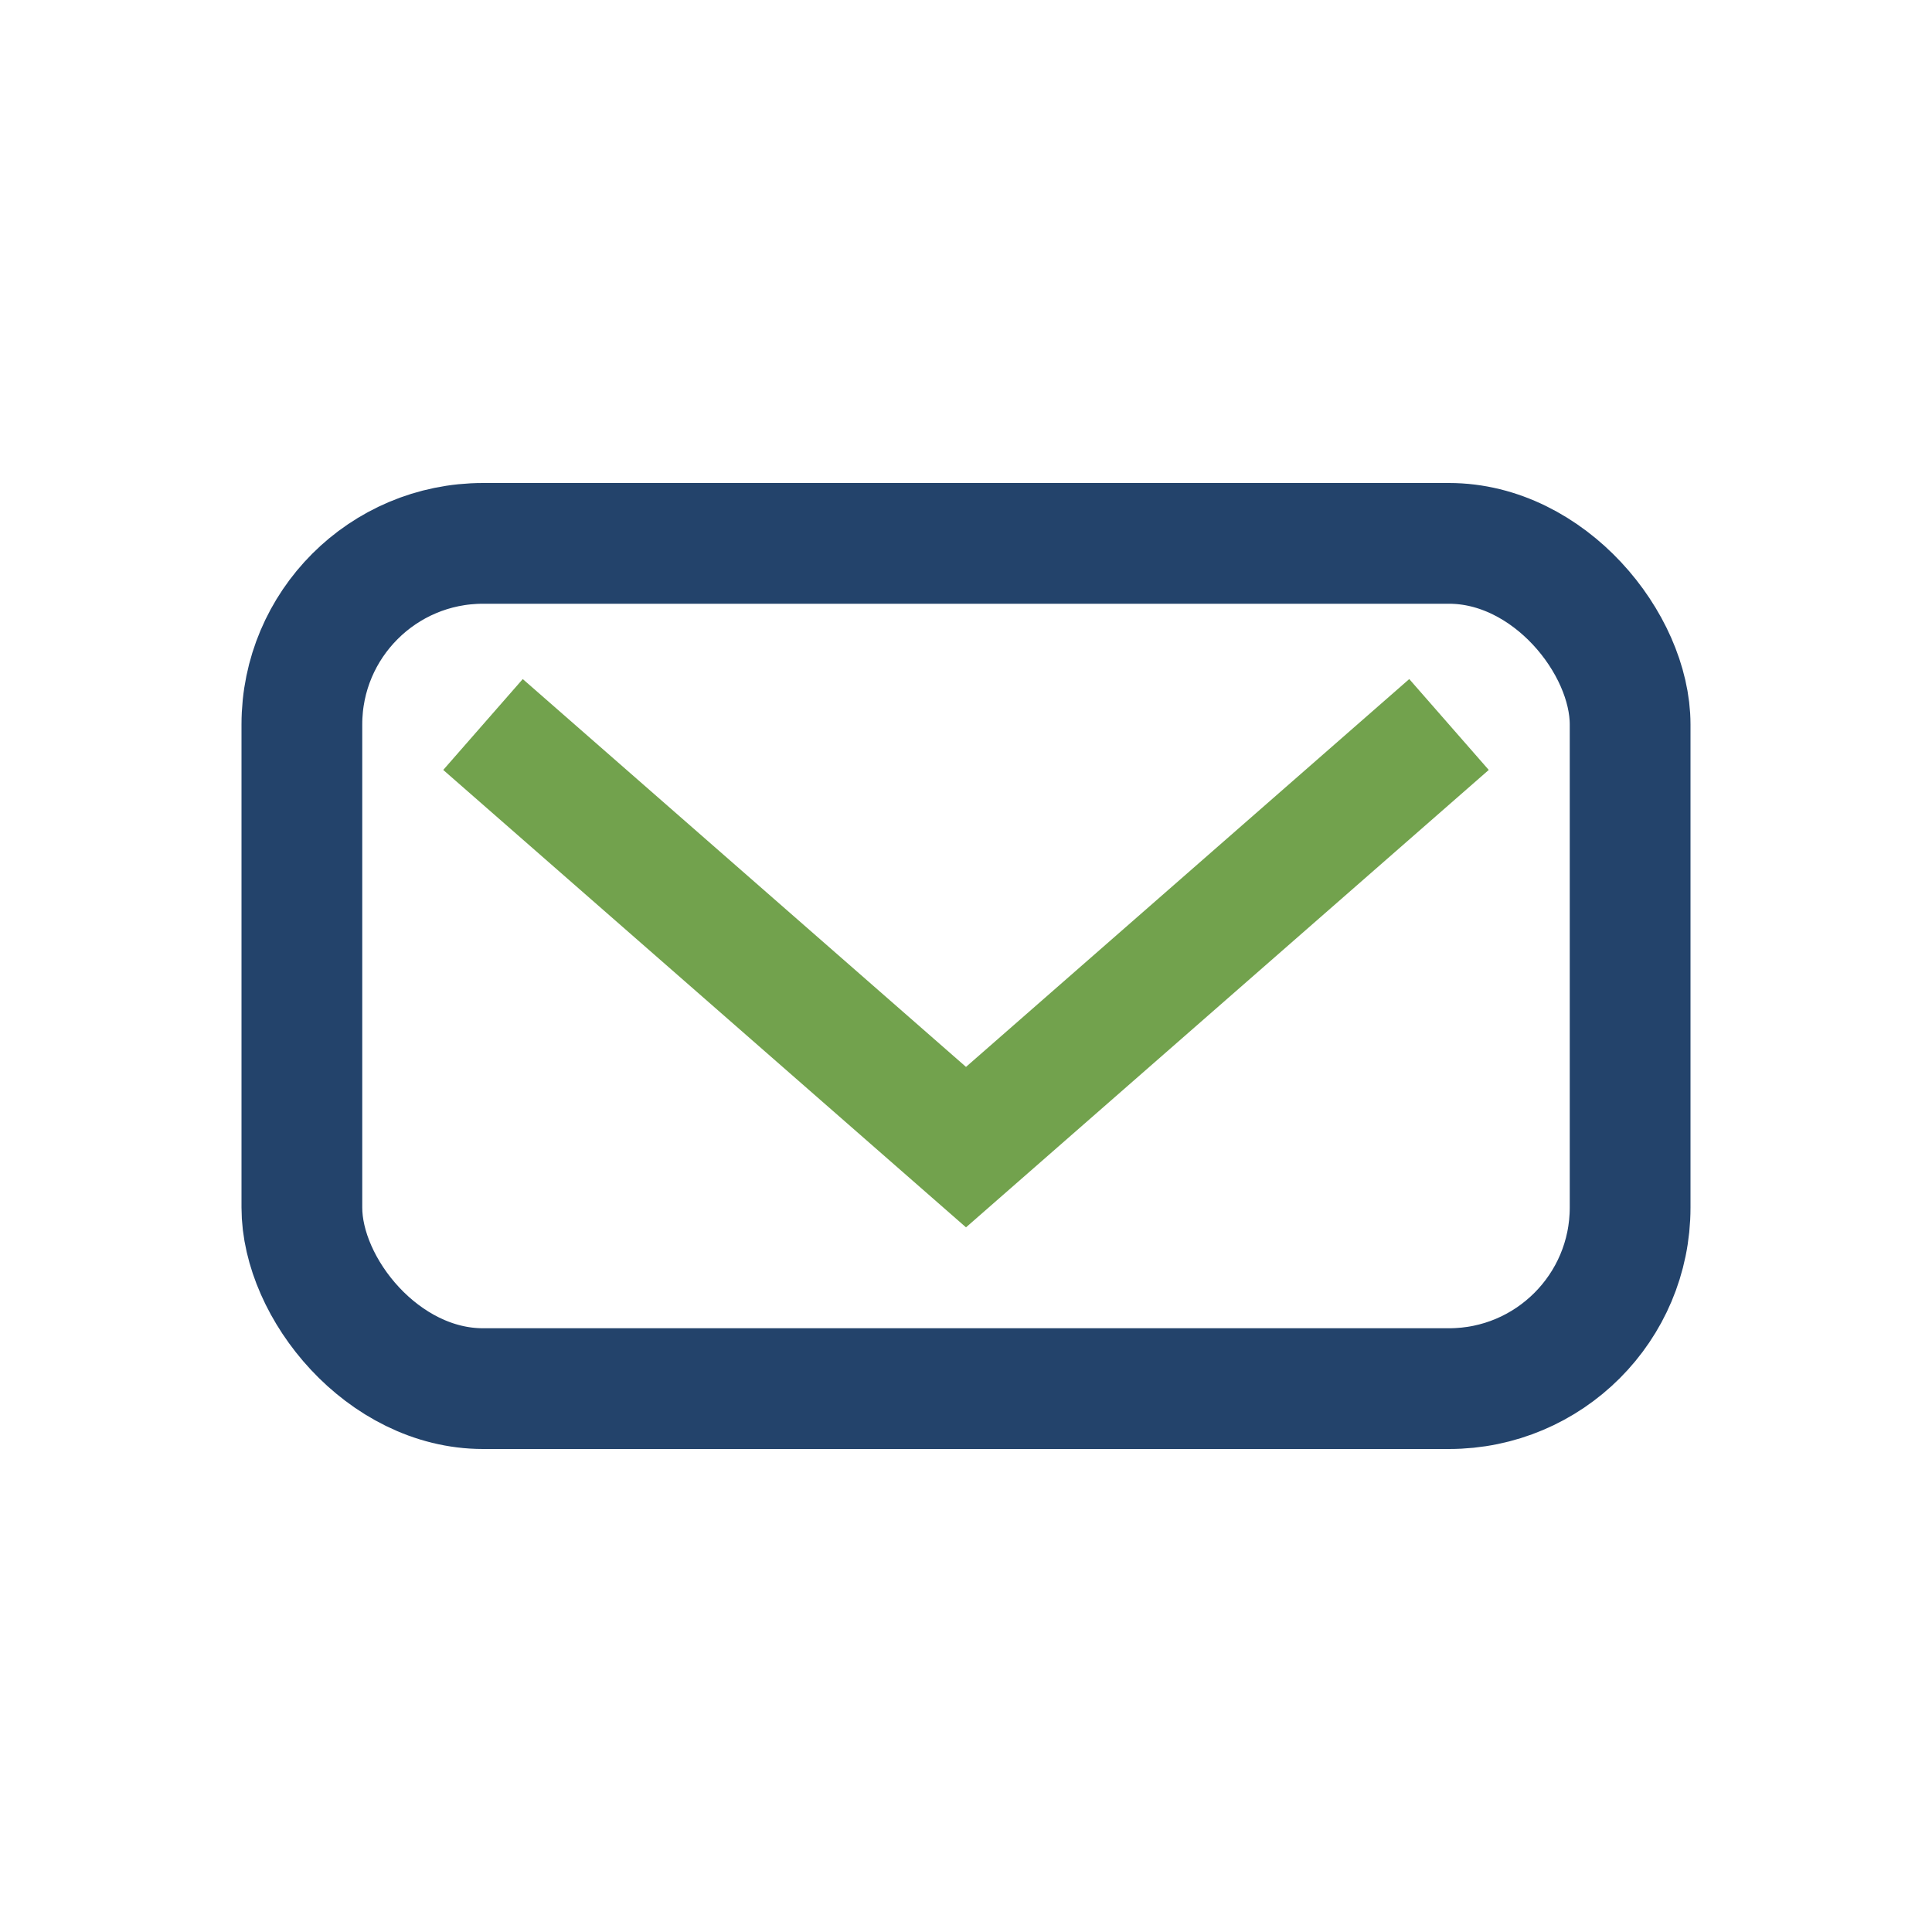
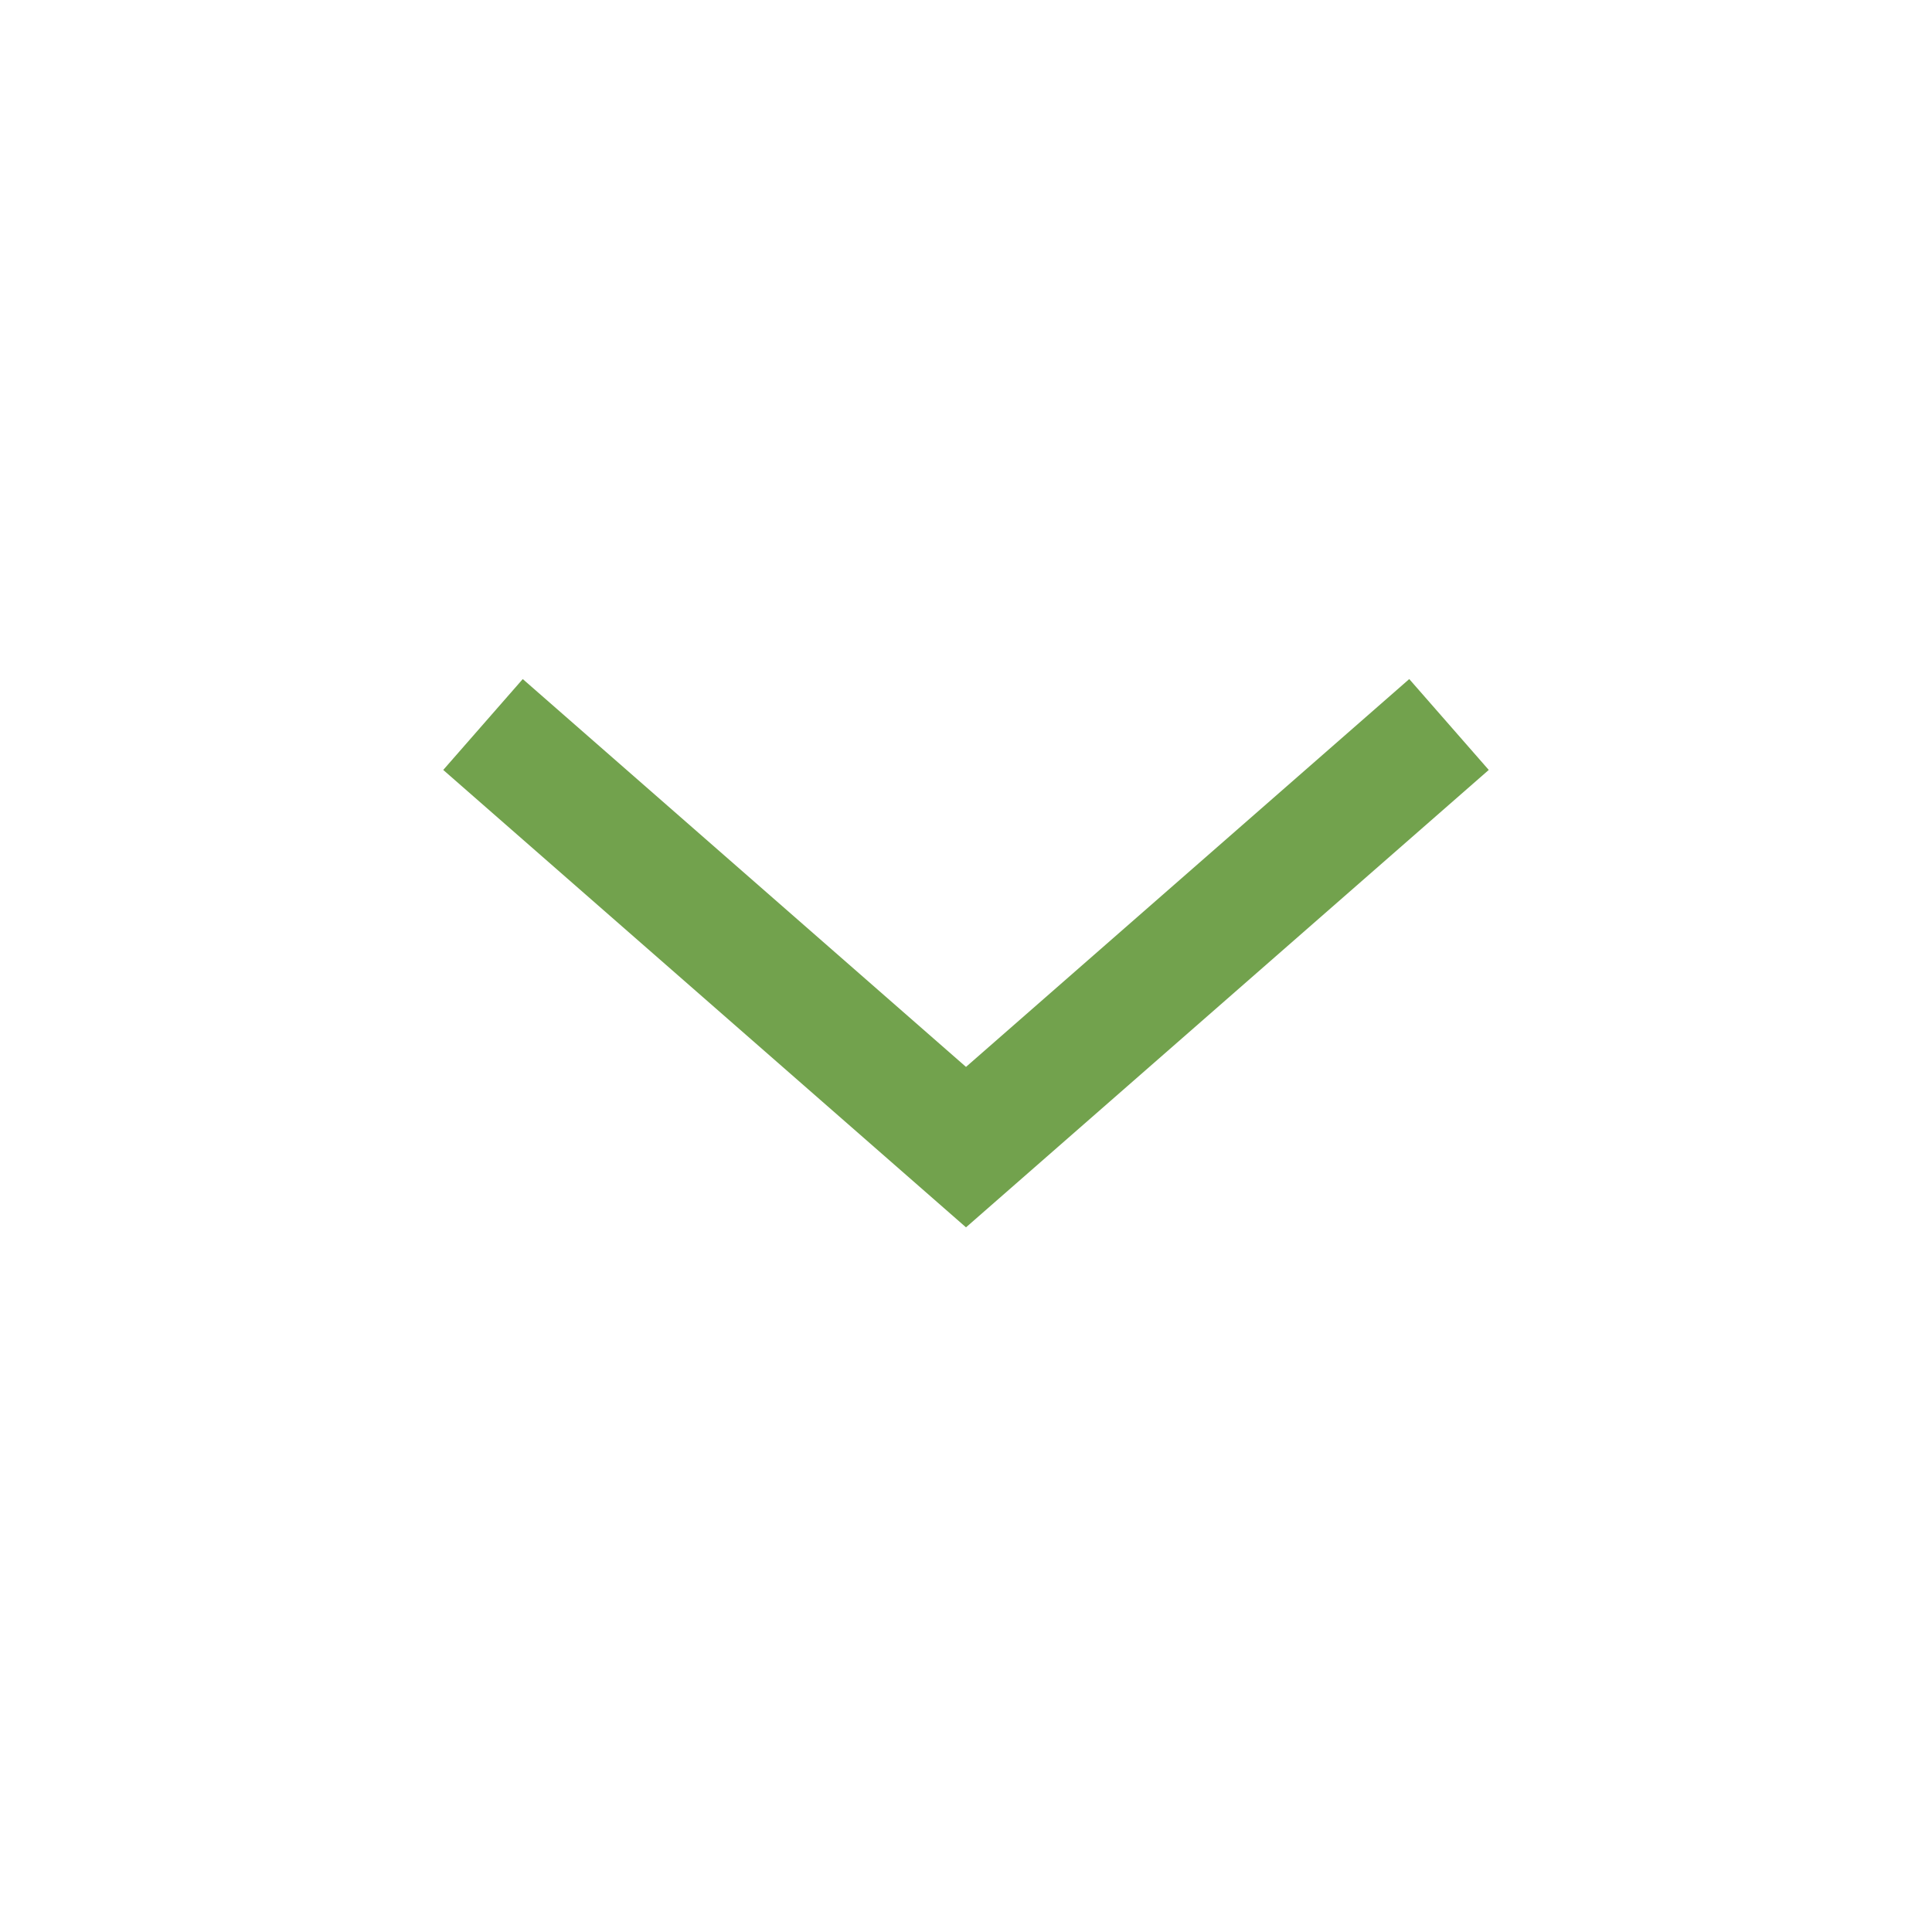
<svg xmlns="http://www.w3.org/2000/svg" width="32" height="32" viewBox="0 0 32 32">
-   <rect x="5" y="9" width="22" height="14" rx="3" fill="none" stroke="#23436B" stroke-width="2" />
  <path d="M8 12l8 7 8-7" fill="none" stroke="#72A24D" stroke-width="2" />
</svg>